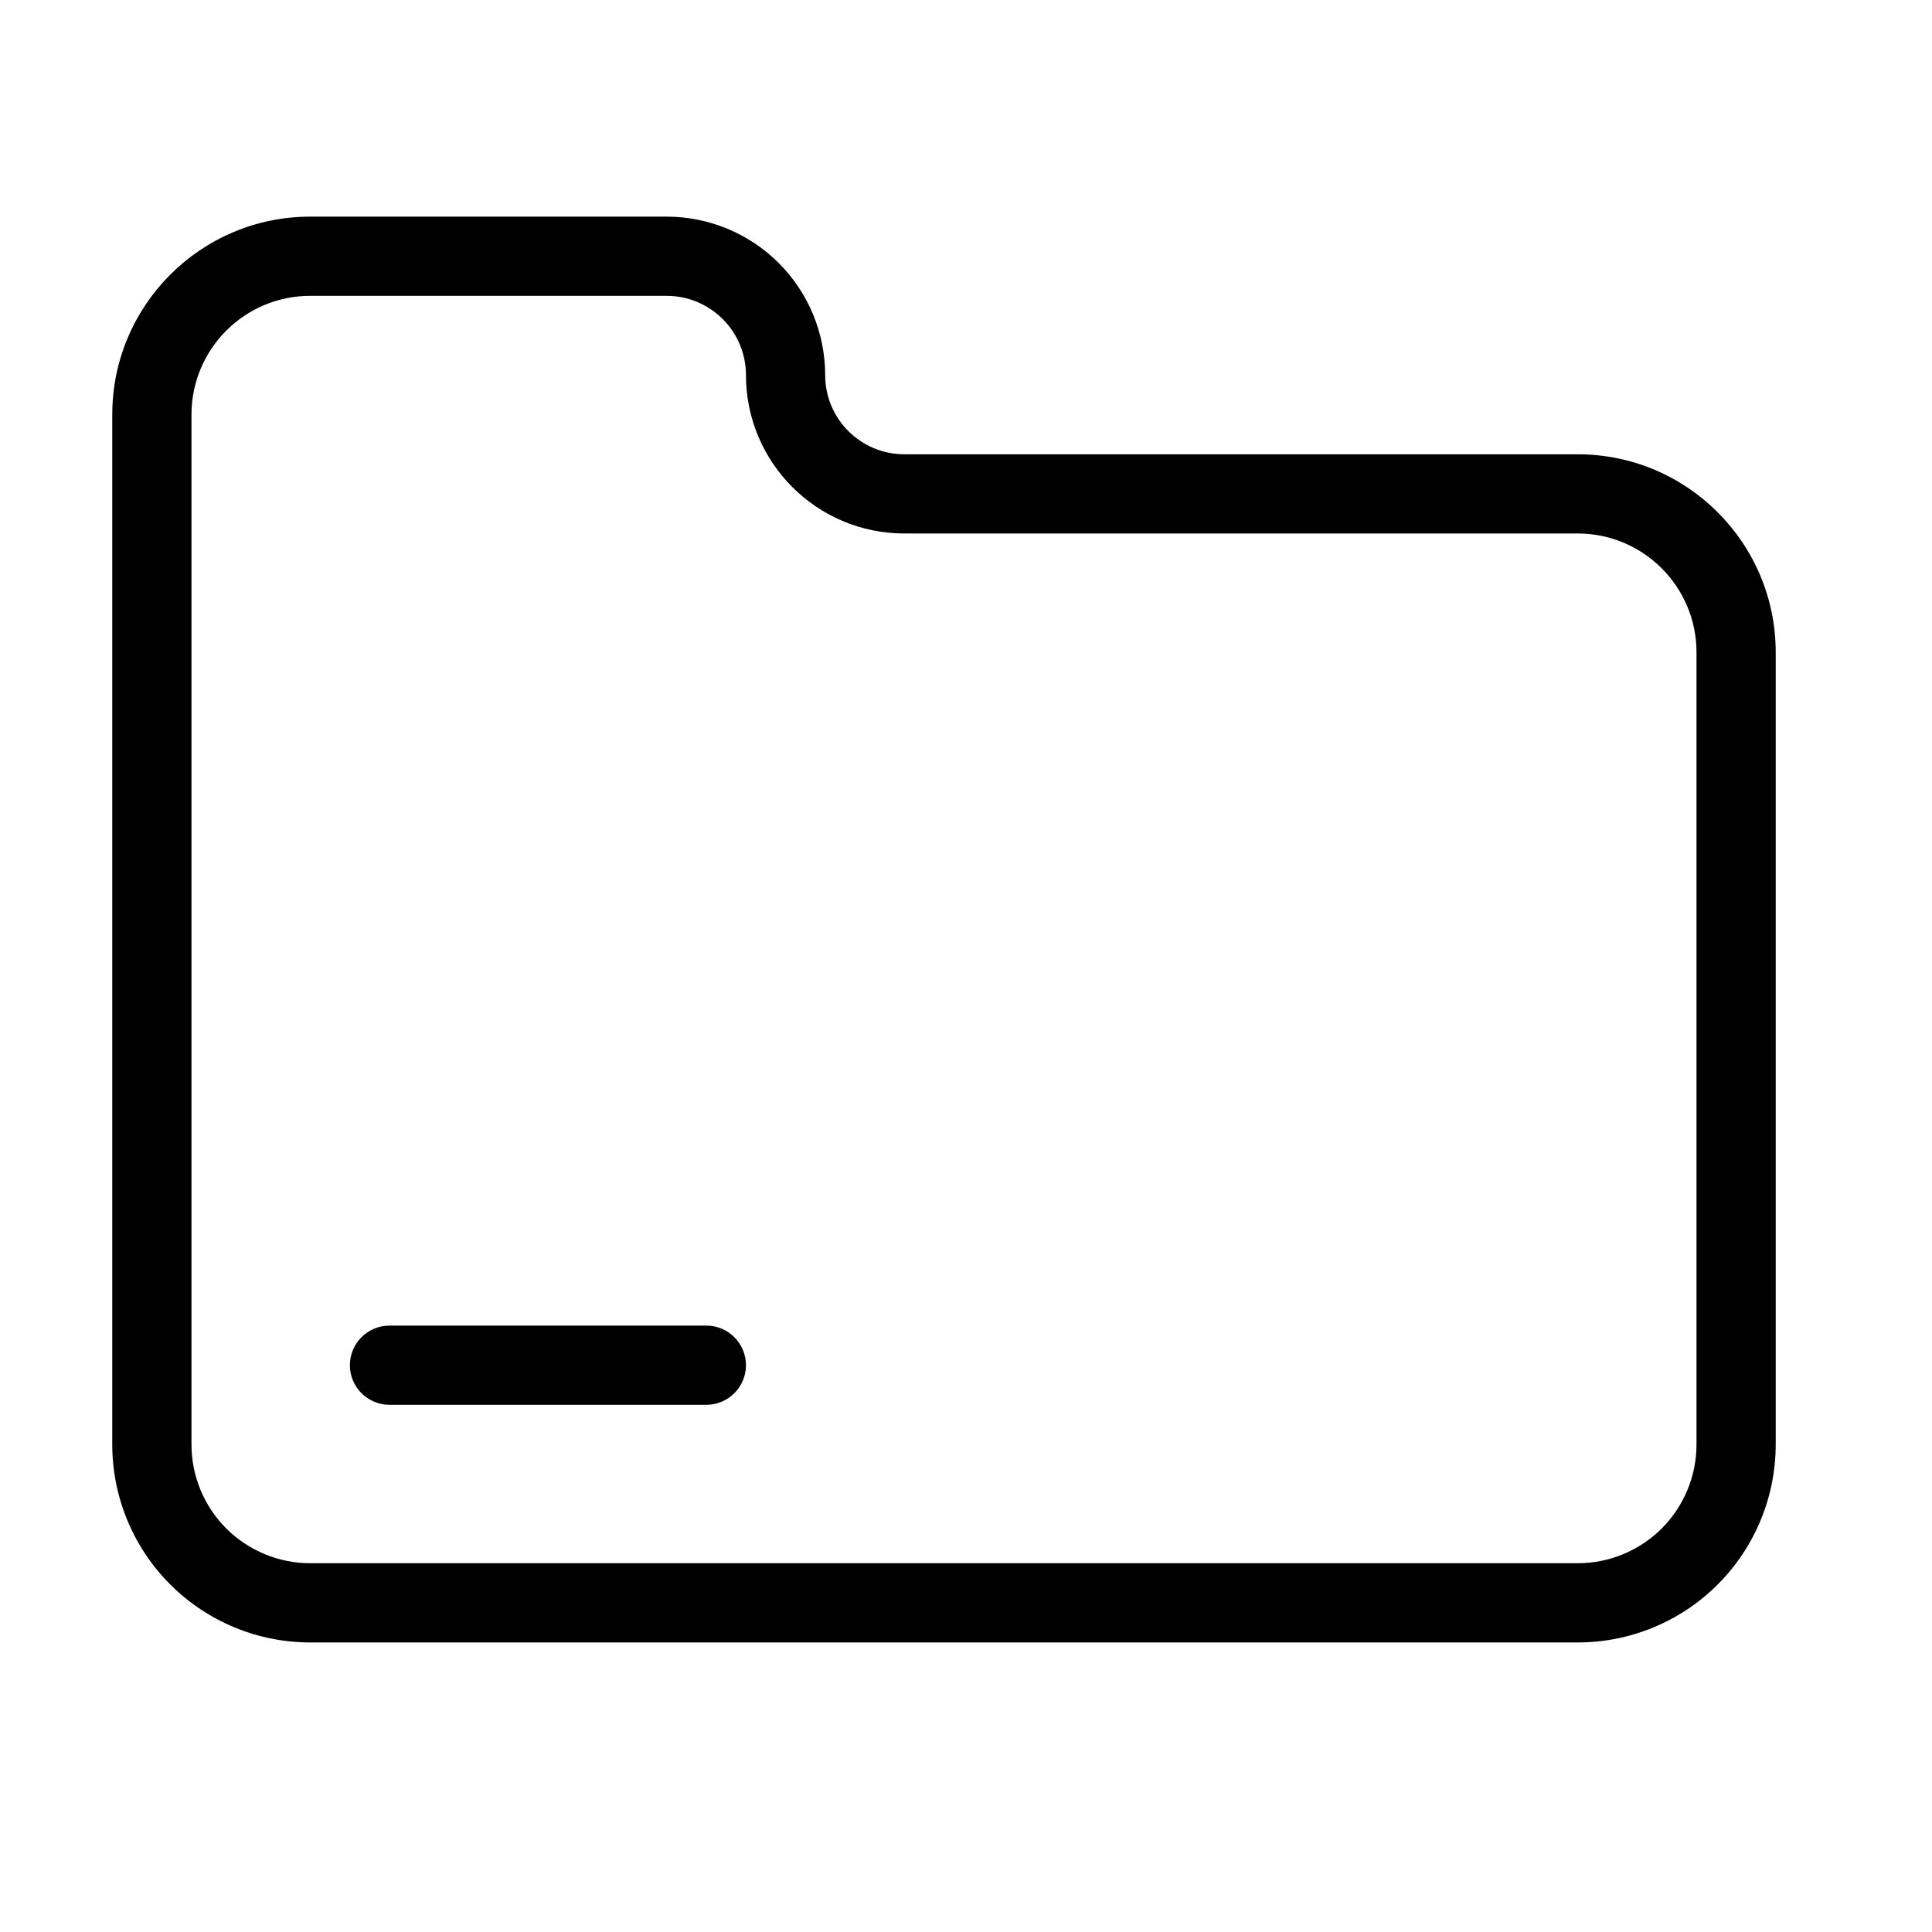
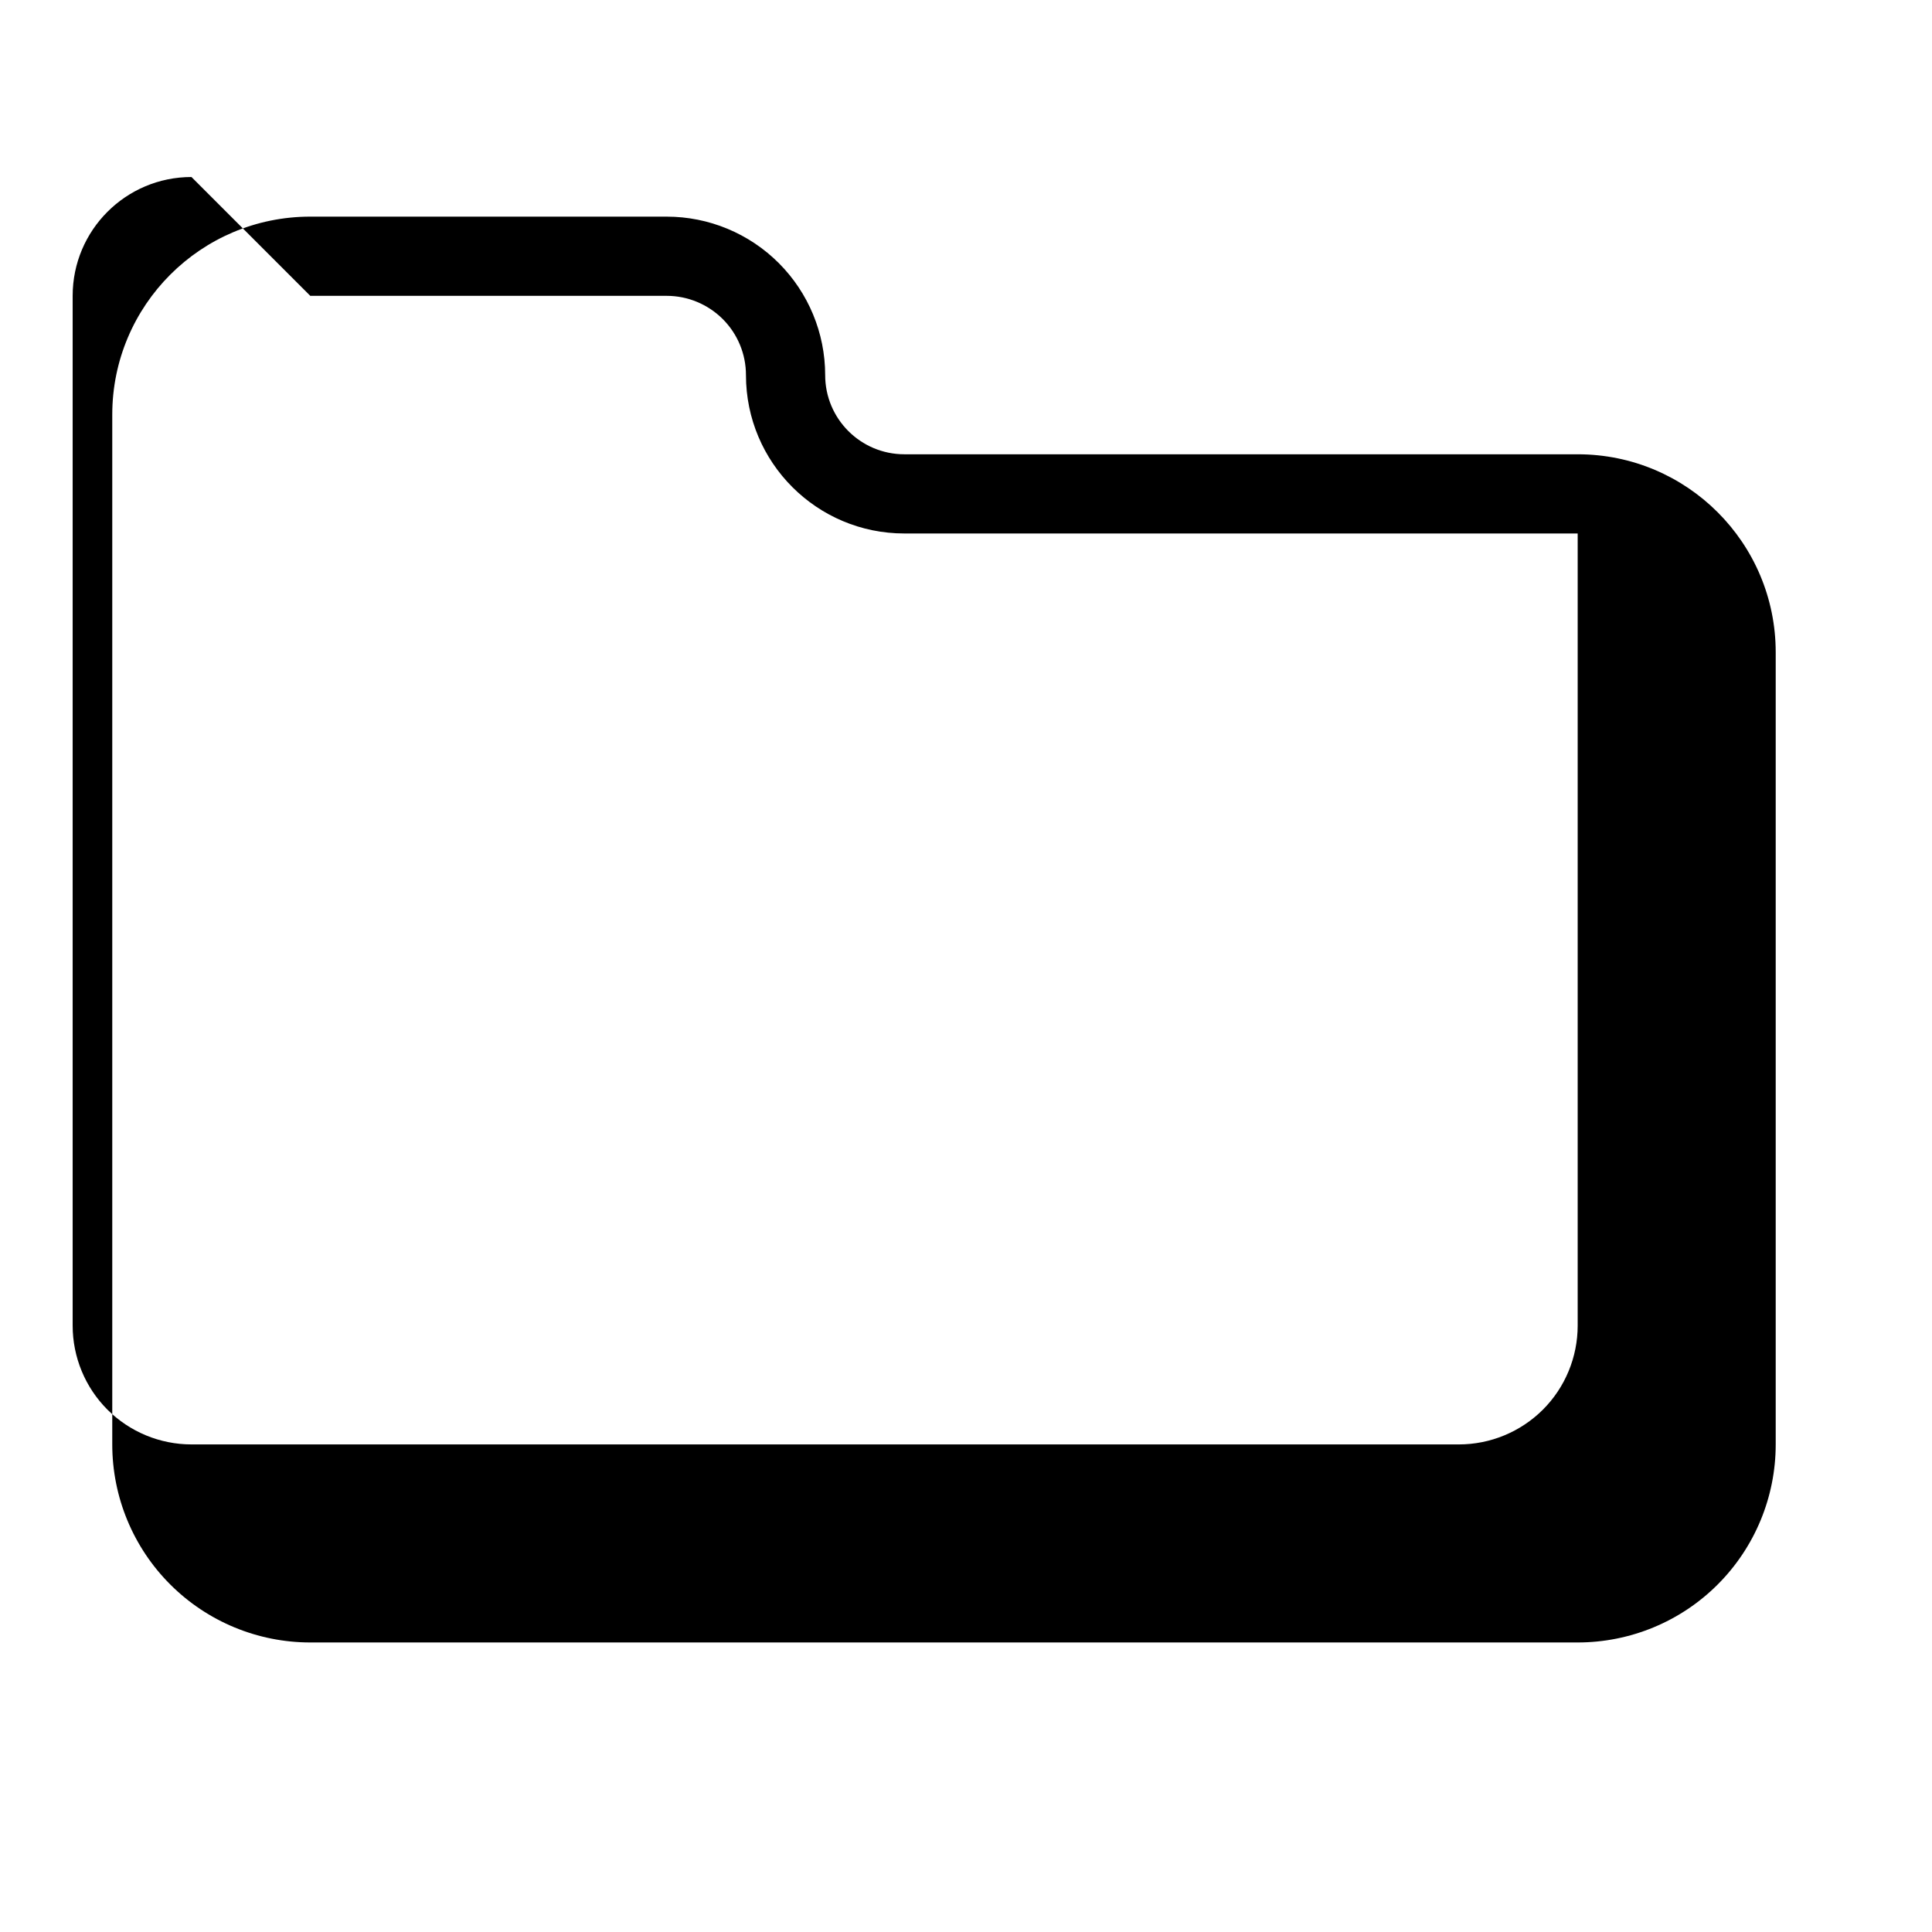
<svg xmlns="http://www.w3.org/2000/svg" fill="#000000" width="800px" height="800px" version="1.1" viewBox="144 144 512 512">
  <g fill-rule="evenodd">
-     <path d="m226.23 201.41c-28.988 0-52.48 23.512-52.48 52.48v272.9c0 13.918 5.519 27.27 15.367 37.113 9.844 9.844 23.195 15.367 37.113 15.367h335.87c13.918 0 27.27-5.519 37.113-15.367 9.844-9.844 15.367-23.195 15.367-37.113v-209.92c0-28.969-23.488-52.48-52.48-52.48h-178.43c-11.586 0-20.992-9.383-20.992-20.992 0 5.793-4.703 10.496-10.496 10.496 5.793 0 10.496-4.703 10.496-10.496 0-11.125-4.43-21.812-12.301-29.684s-18.559-12.301-29.684-12.301h-94.465zm0 20.992h94.465c5.562 0 10.895 2.227 14.84 6.152 3.945 3.945 6.152 9.277 6.152 14.84 0 5.793 4.703 10.496 10.496 10.496-5.793 0-10.496-4.703-10.496-10.496 0 23.195 18.789 41.984 41.984 41.984h178.43c17.383 0 31.488 14.105 31.488 31.488v209.92c0 8.355-3.316 16.375-9.215 22.273-5.918 5.898-13.918 9.215-22.273 9.215h-335.87c-8.355 0-16.352-3.316-22.273-9.215-5.898-5.898-9.215-13.918-9.215-22.273v-272.9c0-17.383 14.086-31.488 31.488-31.488z" />
-     <path d="m247.22 516.29h83.969c5.793 0 10.496-4.703 10.496-10.496s-4.703-10.496-10.496-10.496h-83.969c-5.793 0-10.496 4.703-10.496 10.496s4.703 10.496 10.496 10.496z" />
+     <path d="m226.23 201.41c-28.988 0-52.48 23.512-52.48 52.48v272.9c0 13.918 5.519 27.27 15.367 37.113 9.844 9.844 23.195 15.367 37.113 15.367h335.87c13.918 0 27.27-5.519 37.113-15.367 9.844-9.844 15.367-23.195 15.367-37.113v-209.92c0-28.969-23.488-52.48-52.48-52.48h-178.43c-11.586 0-20.992-9.383-20.992-20.992 0 5.793-4.703 10.496-10.496 10.496 5.793 0 10.496-4.703 10.496-10.496 0-11.125-4.43-21.812-12.301-29.684s-18.559-12.301-29.684-12.301h-94.465zm0 20.992h94.465c5.562 0 10.895 2.227 14.84 6.152 3.945 3.945 6.152 9.277 6.152 14.84 0 5.793 4.703 10.496 10.496 10.496-5.793 0-10.496-4.703-10.496-10.496 0 23.195 18.789 41.984 41.984 41.984h178.43v209.92c0 8.355-3.316 16.375-9.215 22.273-5.918 5.898-13.918 9.215-22.273 9.215h-335.87c-8.355 0-16.352-3.316-22.273-9.215-5.898-5.898-9.215-13.918-9.215-22.273v-272.9c0-17.383 14.086-31.488 31.488-31.488z" />
  </g>
</svg>